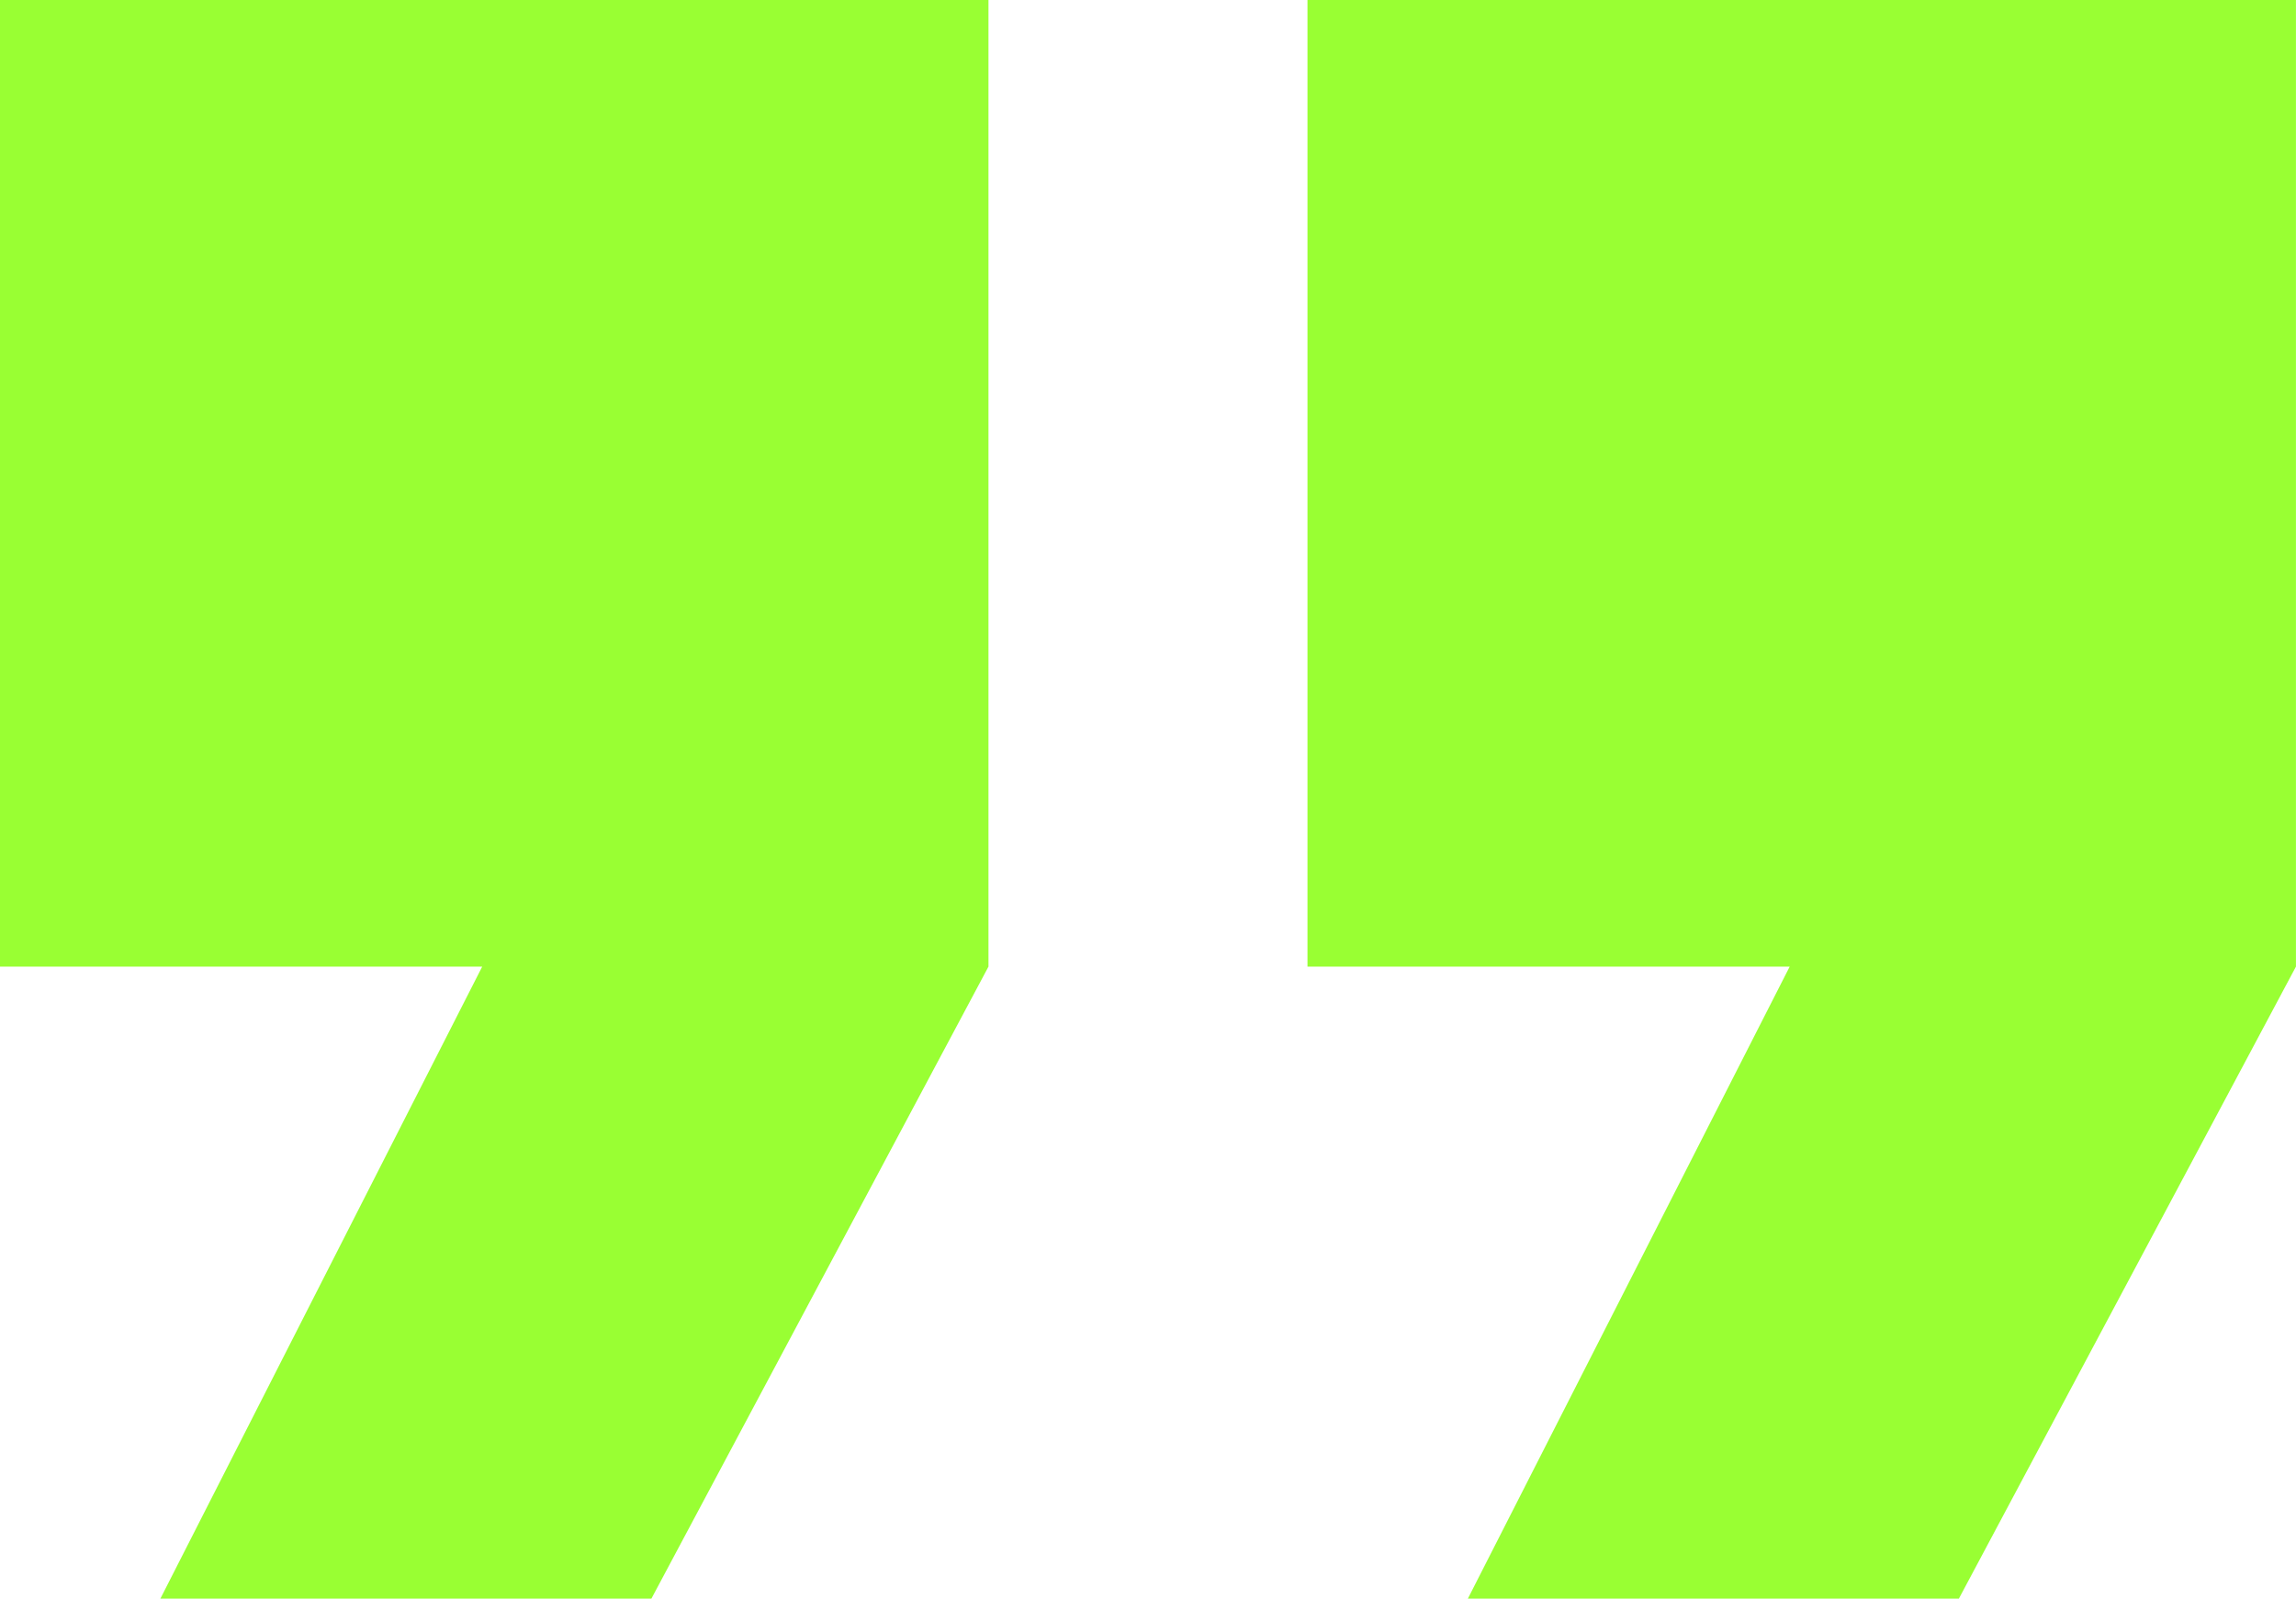
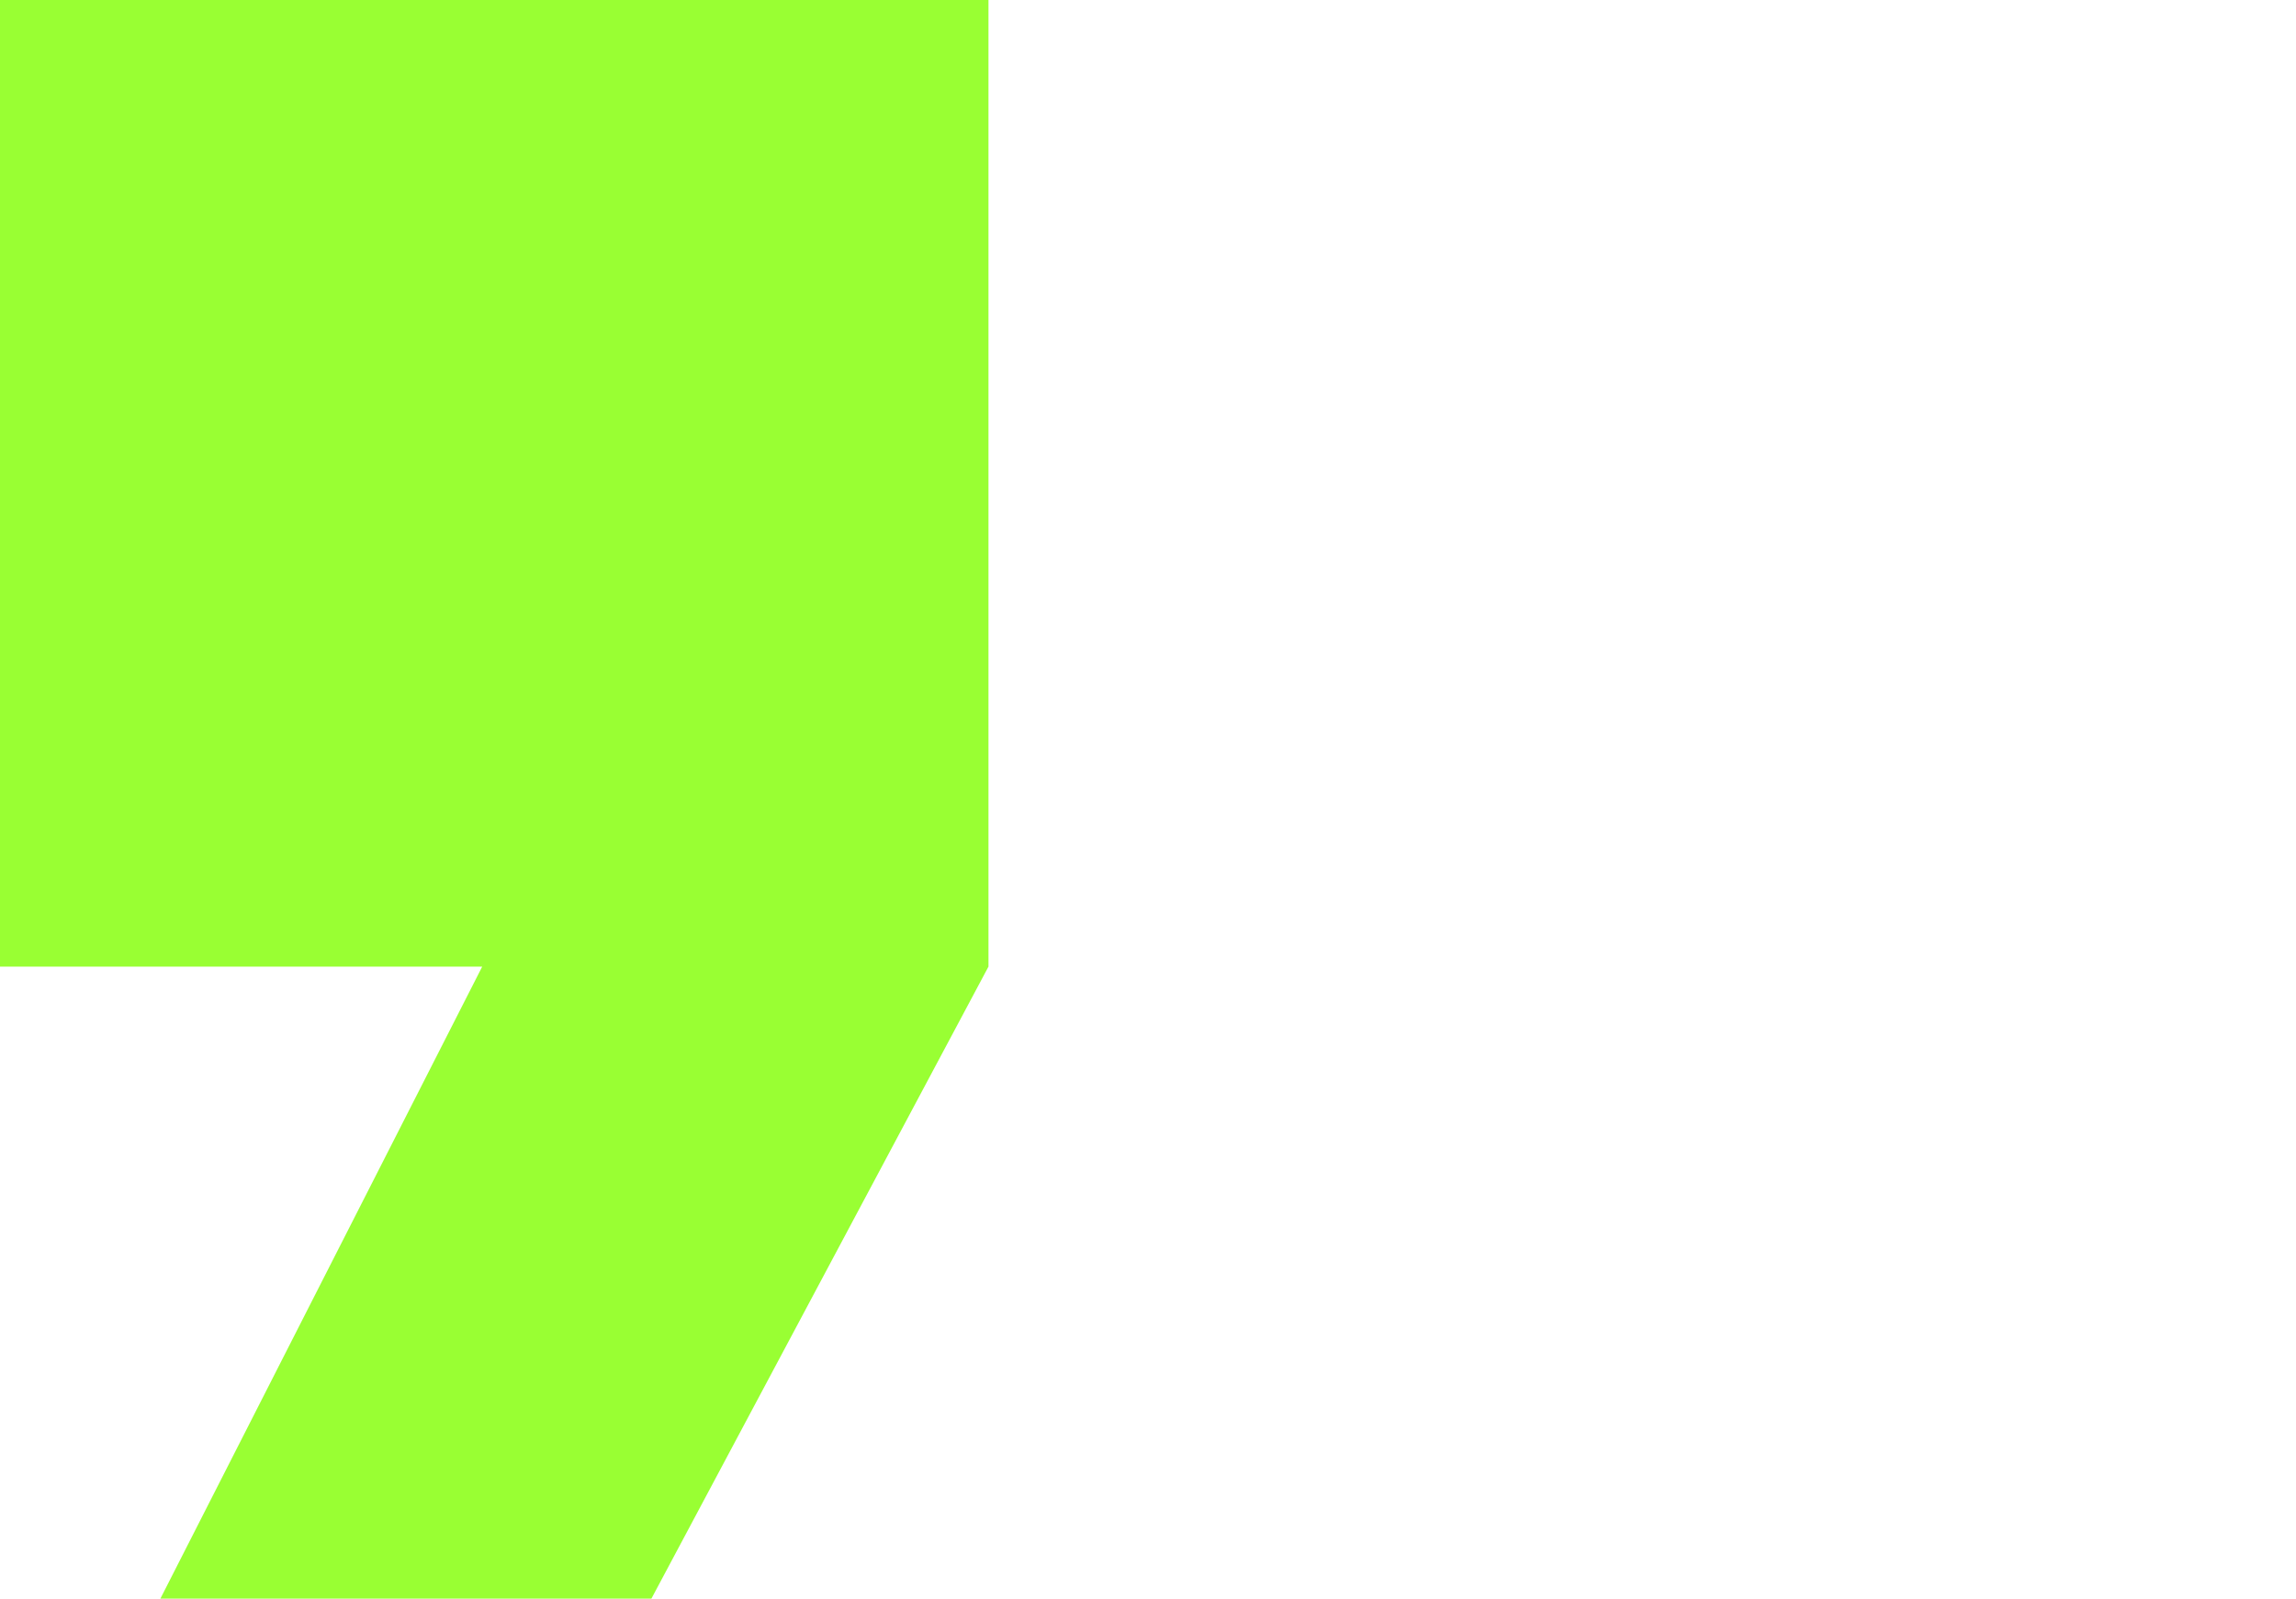
<svg xmlns="http://www.w3.org/2000/svg" width="48.813" height="33.984" viewBox="0 0 48.813 33.984">
  <g id="Group_6477" data-name="Group 6477" transform="translate(-935.594 -100)">
    <path id="Path_20993" data-name="Path 20993" d="M-18617.363-16643.342v20.549h10.252l-6.842,13.436h10.439l7.166-13.436v-20.549Z" transform="translate(19552.957 16743.342)" fill="#99ff33" />
-     <path id="Path_20994" data-name="Path 20994" d="M-18617.363-16643.342v20.549h10.252l-6.842,13.436h10.439l7.166-13.436v-20.549Z" transform="translate(19580.754 16743.342)" fill="#99ff33" />
  </g>
</svg>